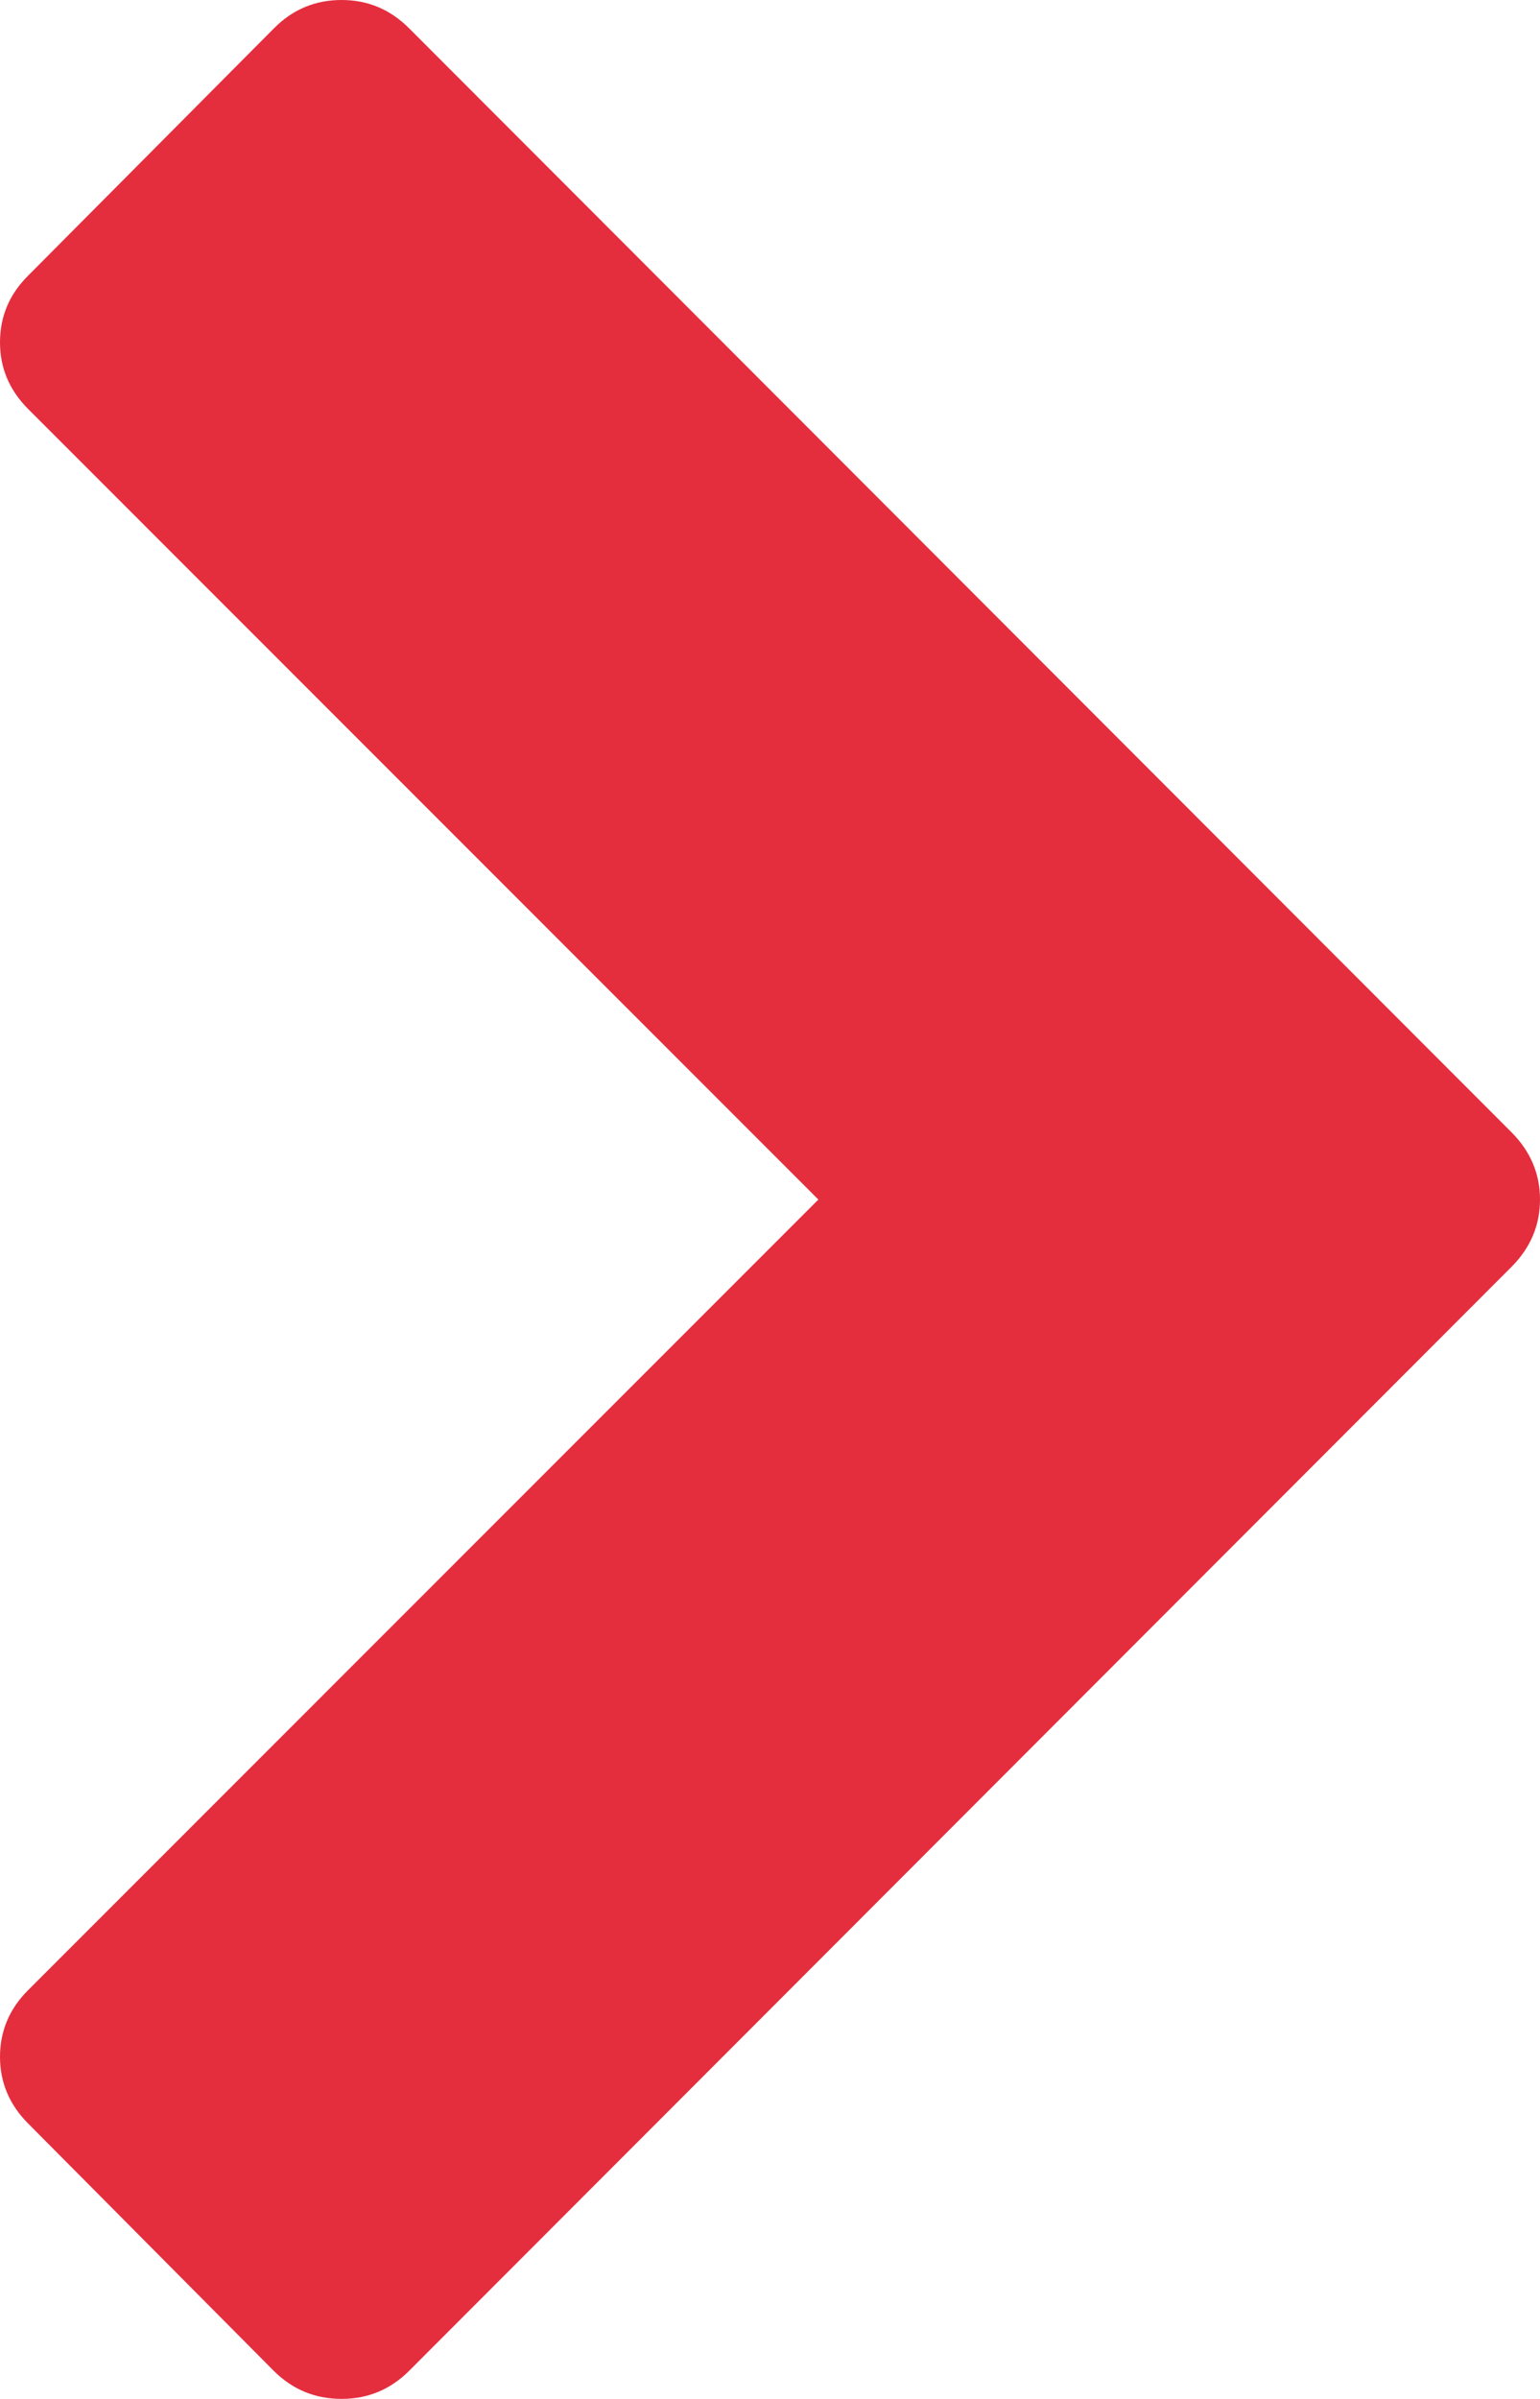
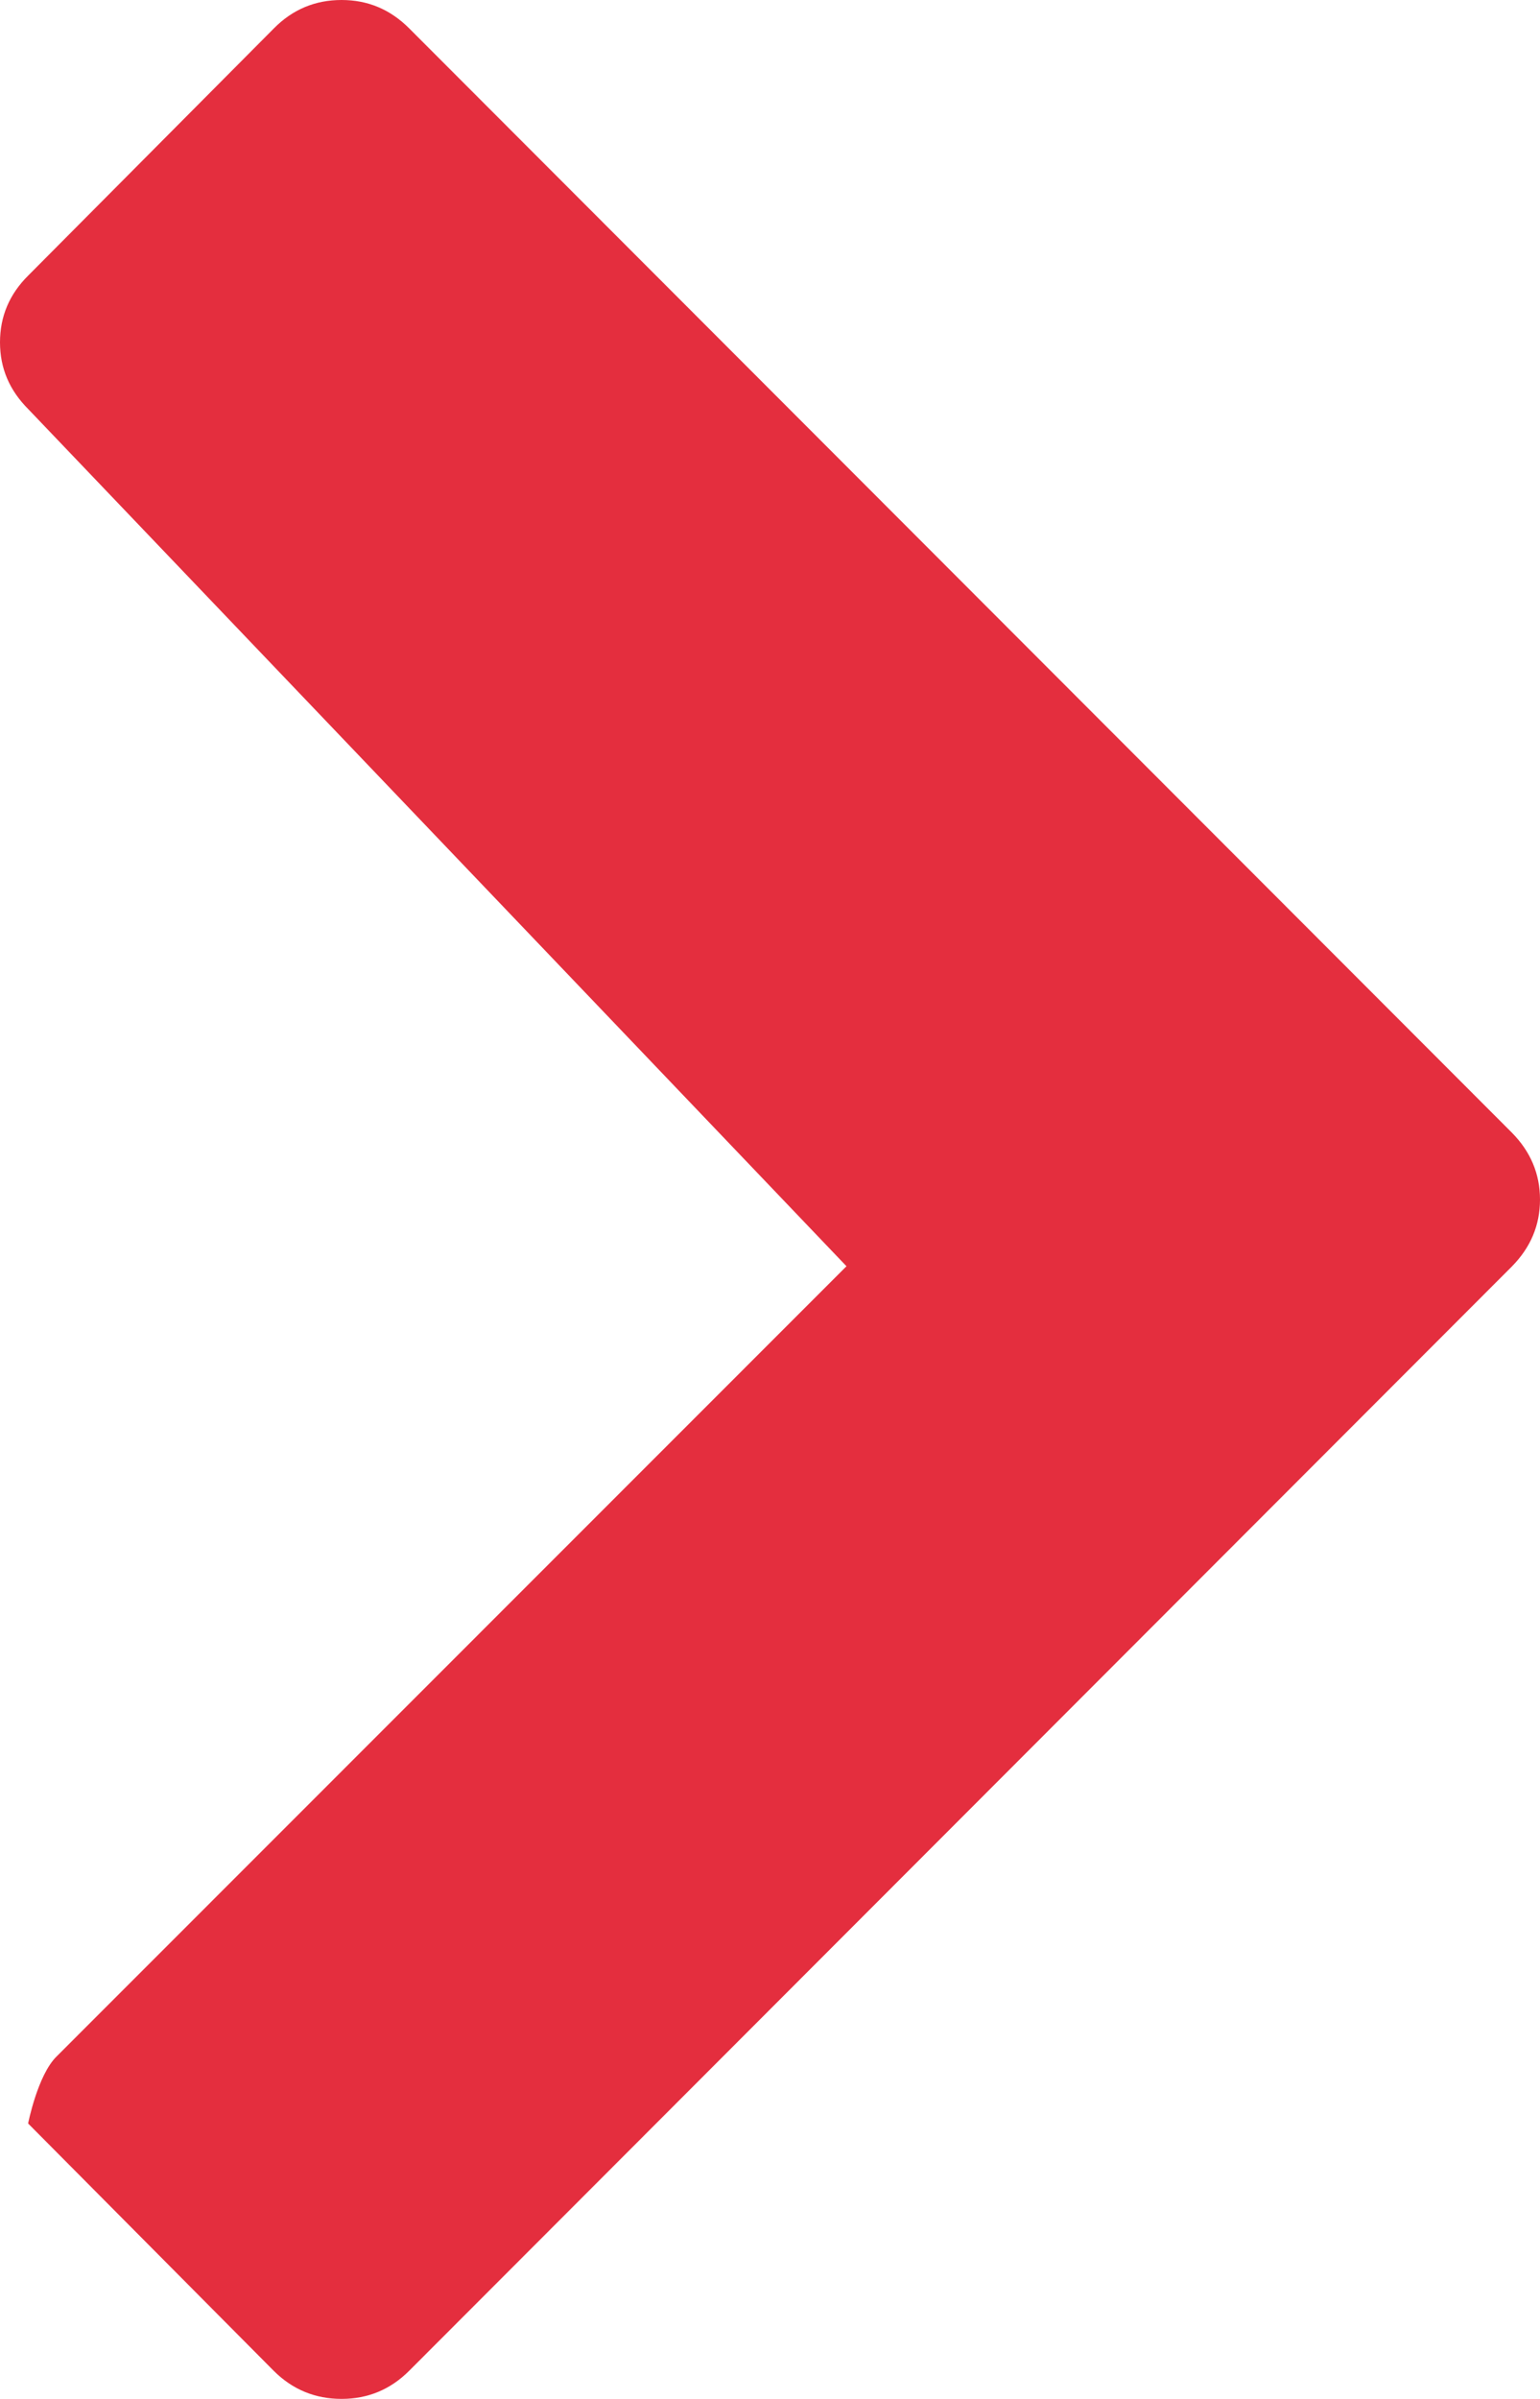
<svg xmlns="http://www.w3.org/2000/svg" version="1.1" id="Layer_1" x="0px" y="0px" width="6.353px" height="9.895px" viewBox="0 0 6.353 9.895" enable-background="new 0 0 6.353 9.895" xml:space="preserve">
  <g>
-     <path fill="#E42E3E" d="M1.688,0.117l4.549,4.555c0.077,0.078,0.116,0.17,0.116,0.276S6.314,5.146,6.237,5.224L1.688,9.779   C1.61,9.857,1.517,9.895,1.409,9.895S1.207,9.857,1.129,9.779l-1.013-1.02C0.039,8.682,0,8.59,0,8.484s0.039-0.199,0.117-0.276   l3.259-3.26L0.117,1.688C0.039,1.61,0,1.519,0,1.412s0.039-0.199,0.117-0.276l1.013-1.019C1.207,0.039,1.3,0,1.409,0   S1.61,0.039,1.688,0.117z" />
+     <path fill="#E42E3E" d="M1.688,0.117l4.549,4.555c0.077,0.078,0.116,0.17,0.116,0.276S6.314,5.146,6.237,5.224L1.688,9.779   C1.61,9.857,1.517,9.895,1.409,9.895S1.207,9.857,1.129,9.779l-1.013-1.02s0.039-0.199,0.117-0.276   l3.259-3.26L0.117,1.688C0.039,1.61,0,1.519,0,1.412s0.039-0.199,0.117-0.276l1.013-1.019C1.207,0.039,1.3,0,1.409,0   S1.61,0.039,1.688,0.117z" />
  </g>
</svg>